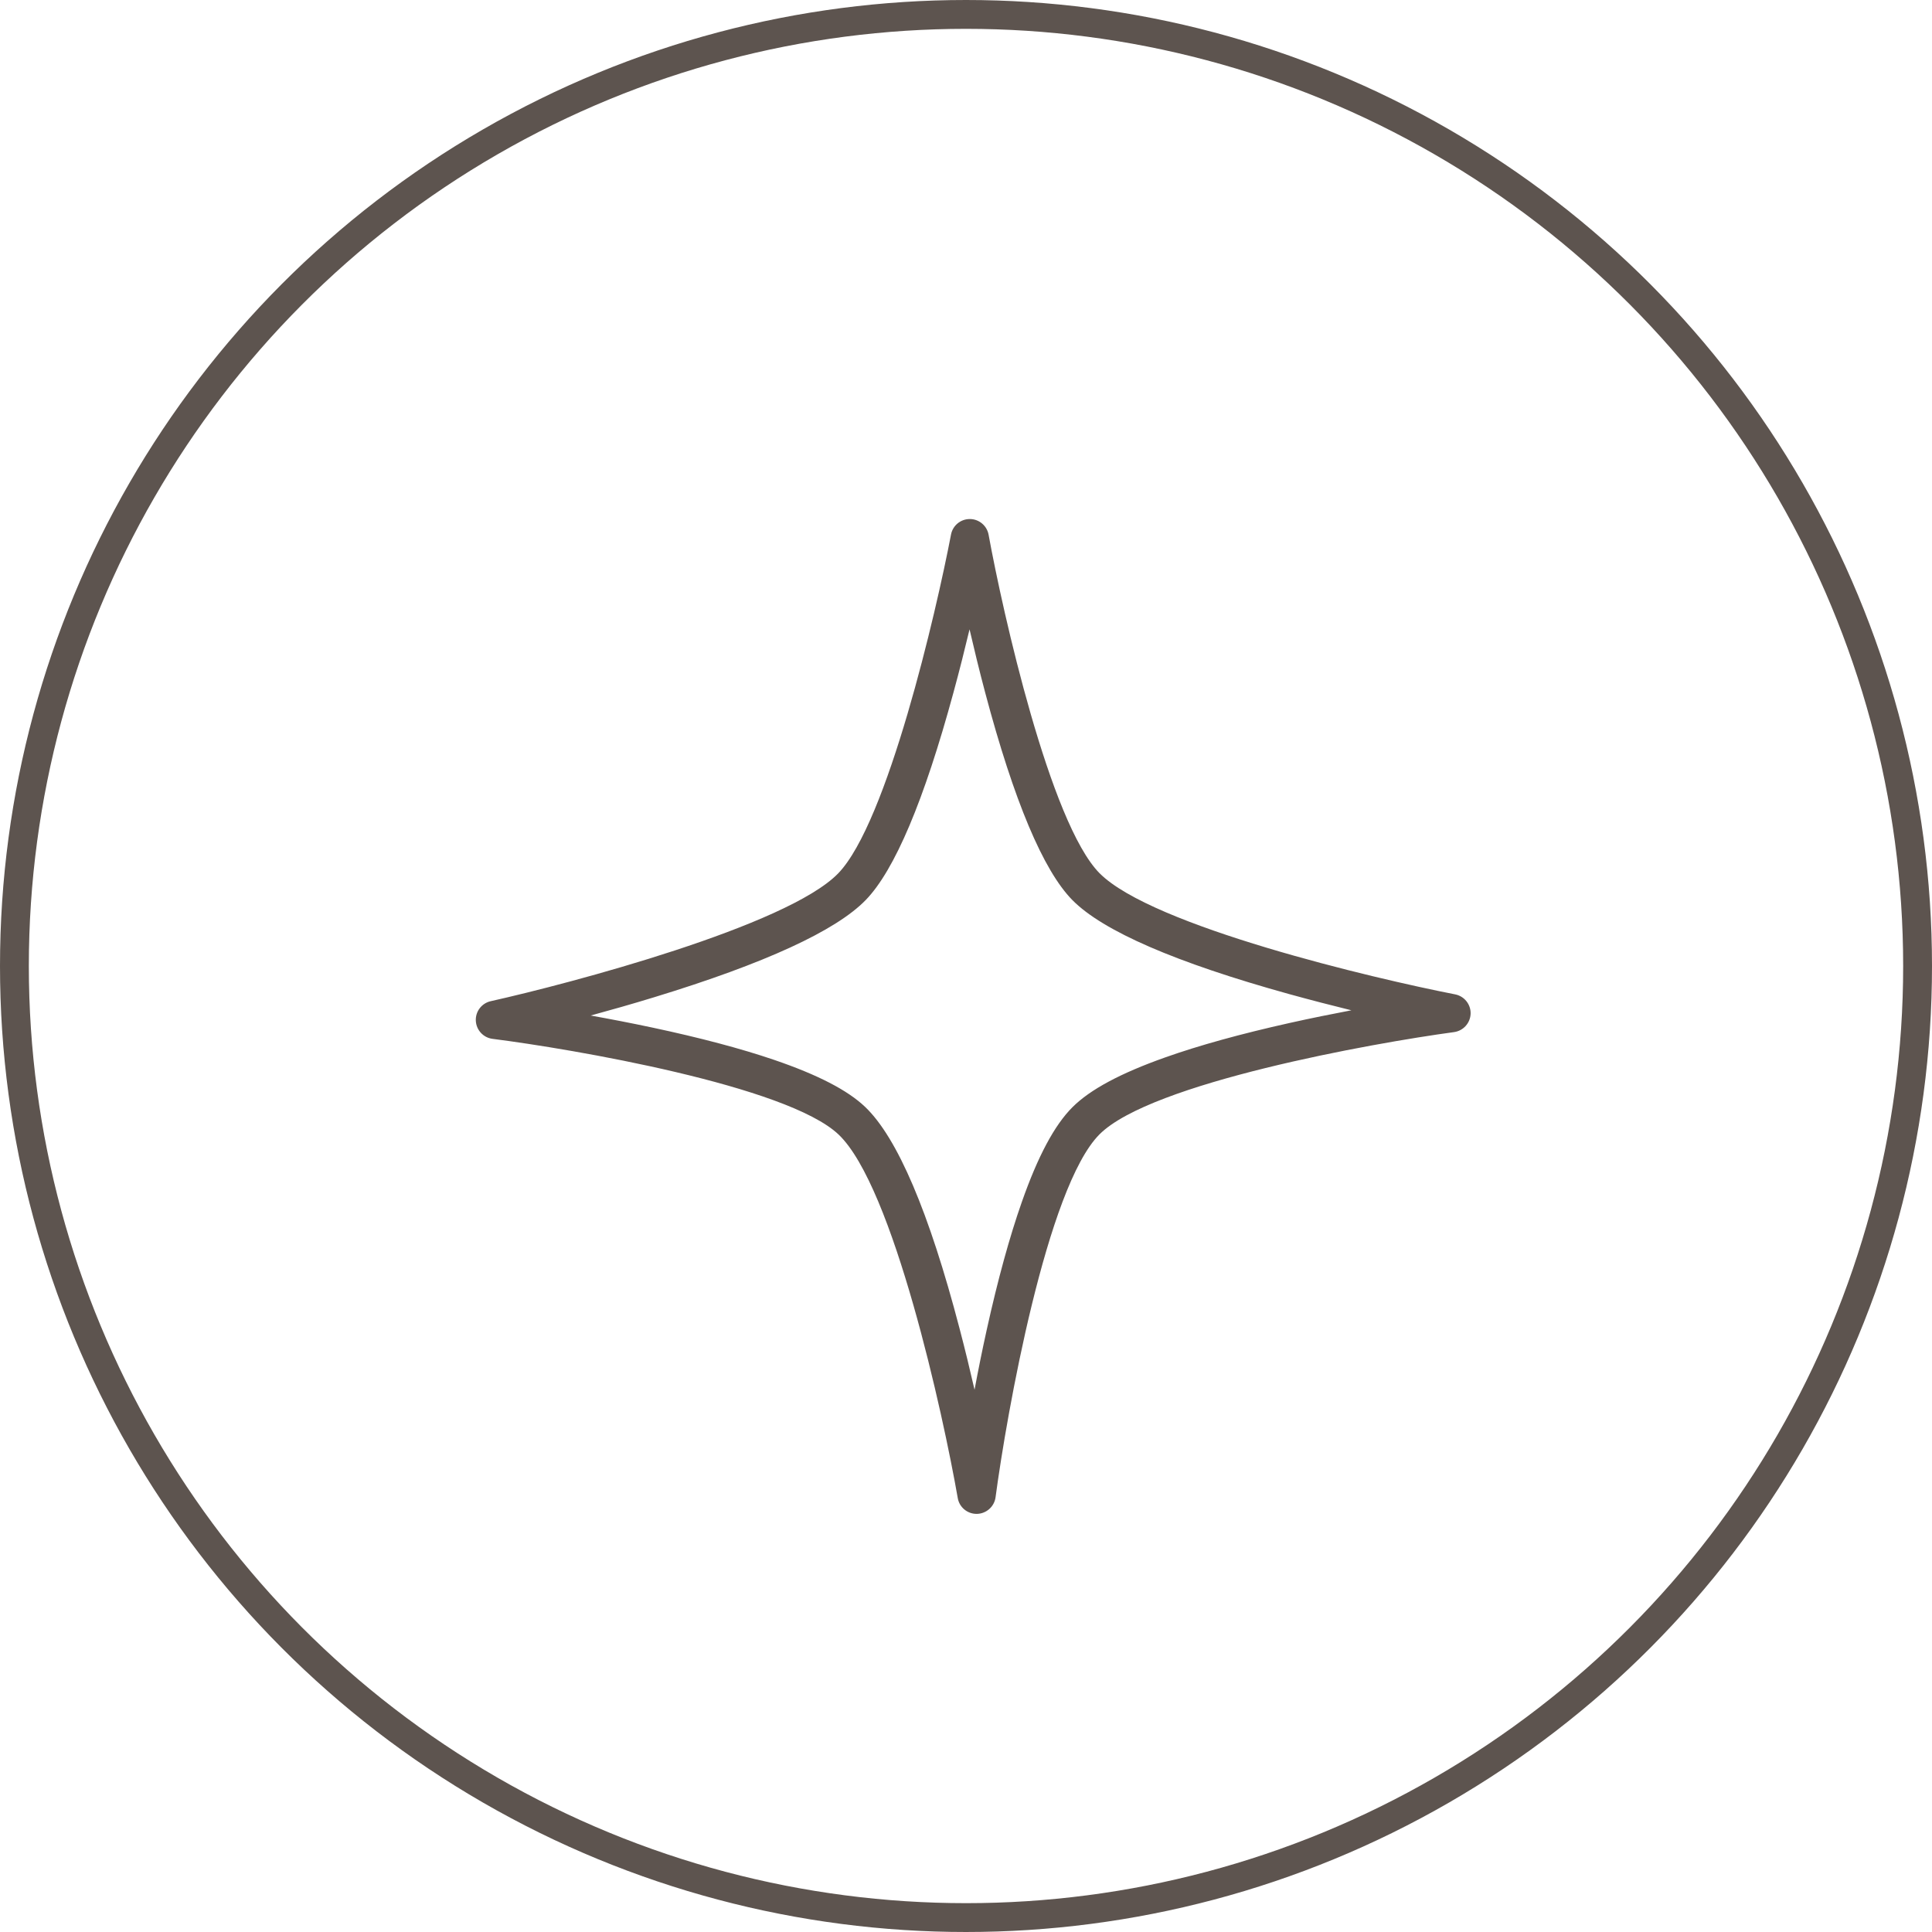
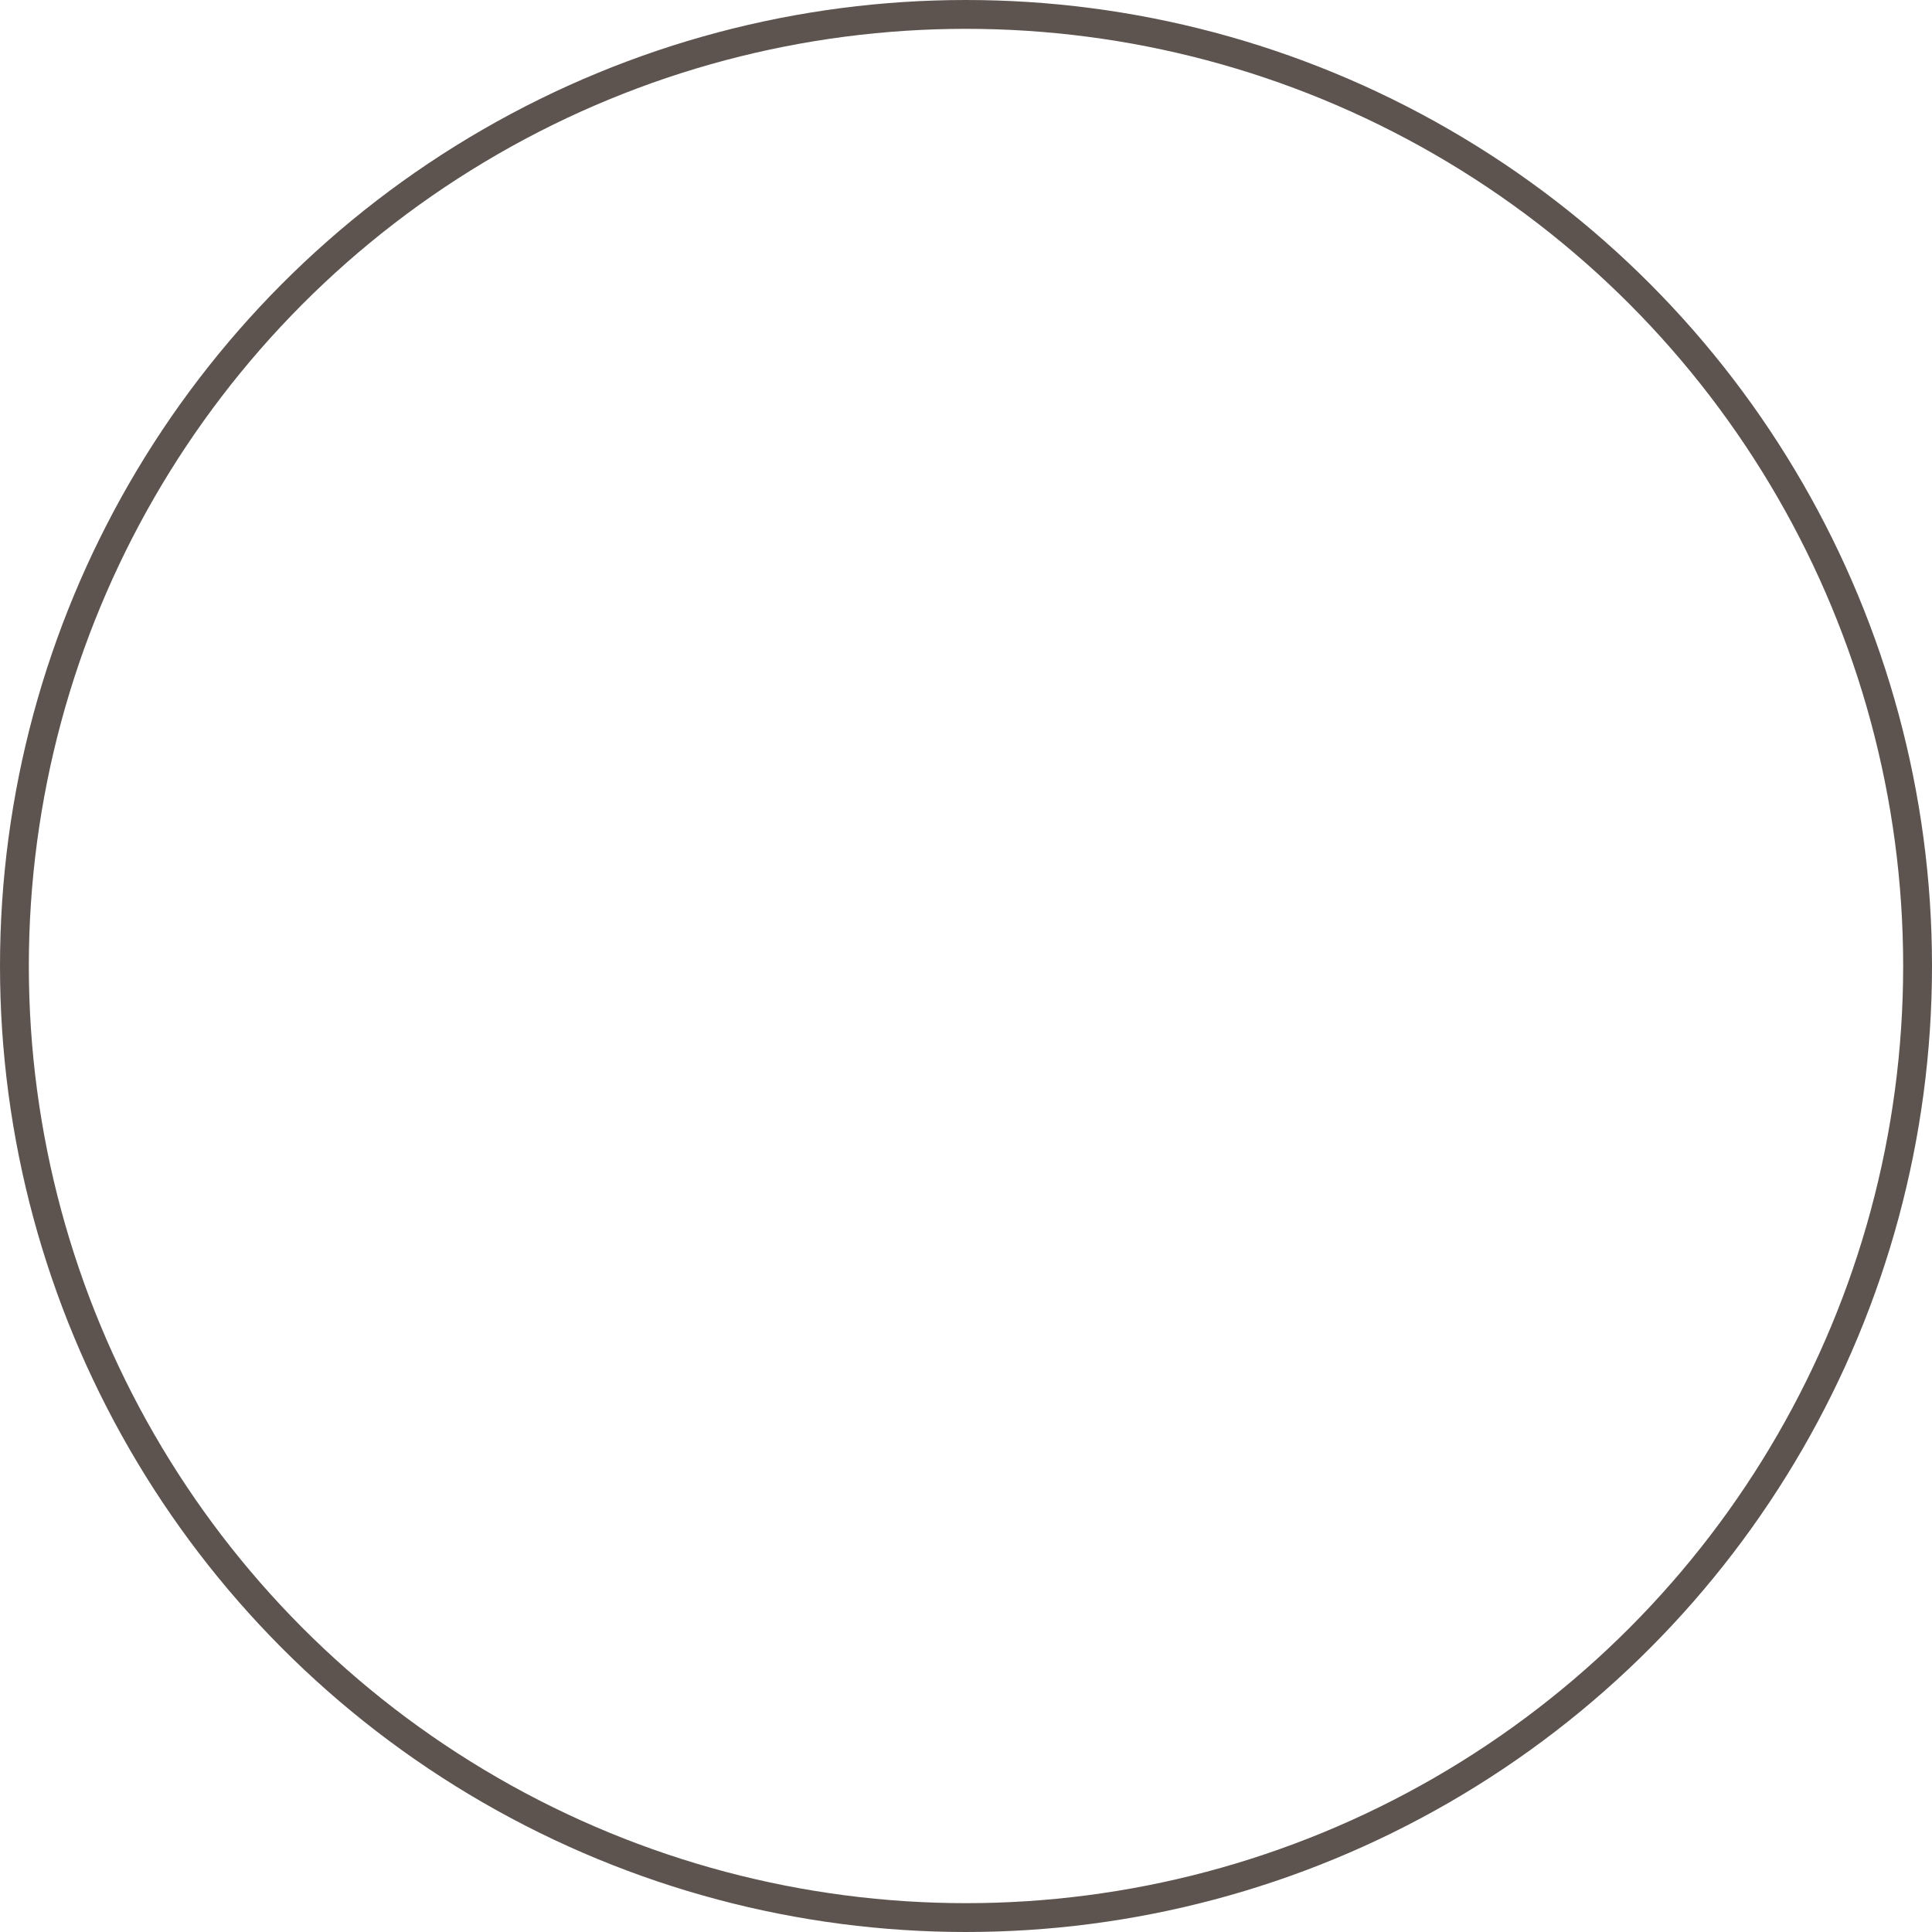
<svg xmlns="http://www.w3.org/2000/svg" version="1.1" viewBox="0 0 134 134" height="134px" width="134px">
  <title>pieces-uniques</title>
  <g fill-rule="evenodd" fill="none" stroke-width="1" stroke="none" id="Page-1">
    <g transform="translate(-1462, -2086)" id="a-propos">
      <g transform="translate(1462, 2086)" id="pieces-uniques">
        <g fill-rule="nonzero" fill="#5D544F" transform="translate(33, 36)" id="noun-star-6691602">
-           <path id="Shape" d="M43.264,24.567 C39.828,21.094 36.542,6.442 35.567,1.088 C35.453,0.461 34.904,0 34.267,0 L34.261,0 C33.624,0 33.08,0.451 32.96,1.078 C31.939,6.422 28.55,21.053 25.134,24.577 C21.589,28.231 6.537,32.212 1.038,33.44 C0.411,33.58 -0.03,34.15 0.002,34.798 C0.033,35.441 0.52,35.969 1.157,36.052 C6.631,36.747 21.61,39.297 25.171,42.697 C28.965,46.32 32.417,62.118 33.428,67.901 C33.536,68.539 34.091,69 34.734,69 L34.76,69 C35.413,68.984 35.962,68.497 36.05,67.849 C36.817,62.086 39.606,46.335 43.26,42.676 C46.826,39.099 62.219,36.347 67.848,35.585 C68.491,35.497 68.978,34.958 68.999,34.31 C69.019,33.662 68.563,33.092 67.926,32.968 C62.297,31.869 46.898,28.236 43.265,24.566 L43.264,24.567 Z M56.46,34.948 C53.065,35.705 50.158,36.508 47.81,37.342 C44.71,38.441 42.606,39.571 41.383,40.794 C40.134,42.043 38.988,44.189 37.874,47.361 C37.029,49.761 36.21,52.736 35.443,56.208 C35.122,57.66 34.837,59.075 34.593,60.391 C34.287,59.054 33.94,57.613 33.551,56.136 C31.442,48.071 29.239,42.904 27.005,40.774 C25.787,39.613 23.719,38.545 20.687,37.509 C18.391,36.726 15.551,35.974 12.244,35.27 C10.756,34.953 9.3,34.674 7.968,34.435 C9.336,34.062 10.839,33.637 12.378,33.165 C20.049,30.823 24.984,28.552 27.047,26.422 C29.048,24.36 31.095,19.524 33.127,12.045 C33.546,10.511 33.92,9.013 34.246,7.65 C34.562,9.013 34.925,10.516 35.335,12.055 C37.325,19.55 39.362,24.385 41.383,26.433 C43.503,28.578 48.562,30.771 56.414,32.948 C57.917,33.362 59.384,33.741 60.731,34.072 C59.394,34.326 57.943,34.617 56.461,34.948 L56.46,34.948 Z" />
-         </g>
+           </g>
        <circle r="66" cy="67" cx="67" stroke-width="2" stroke="#5D544F" id="Oval-Copy-2" />
      </g>
    </g>
  </g>
</svg>